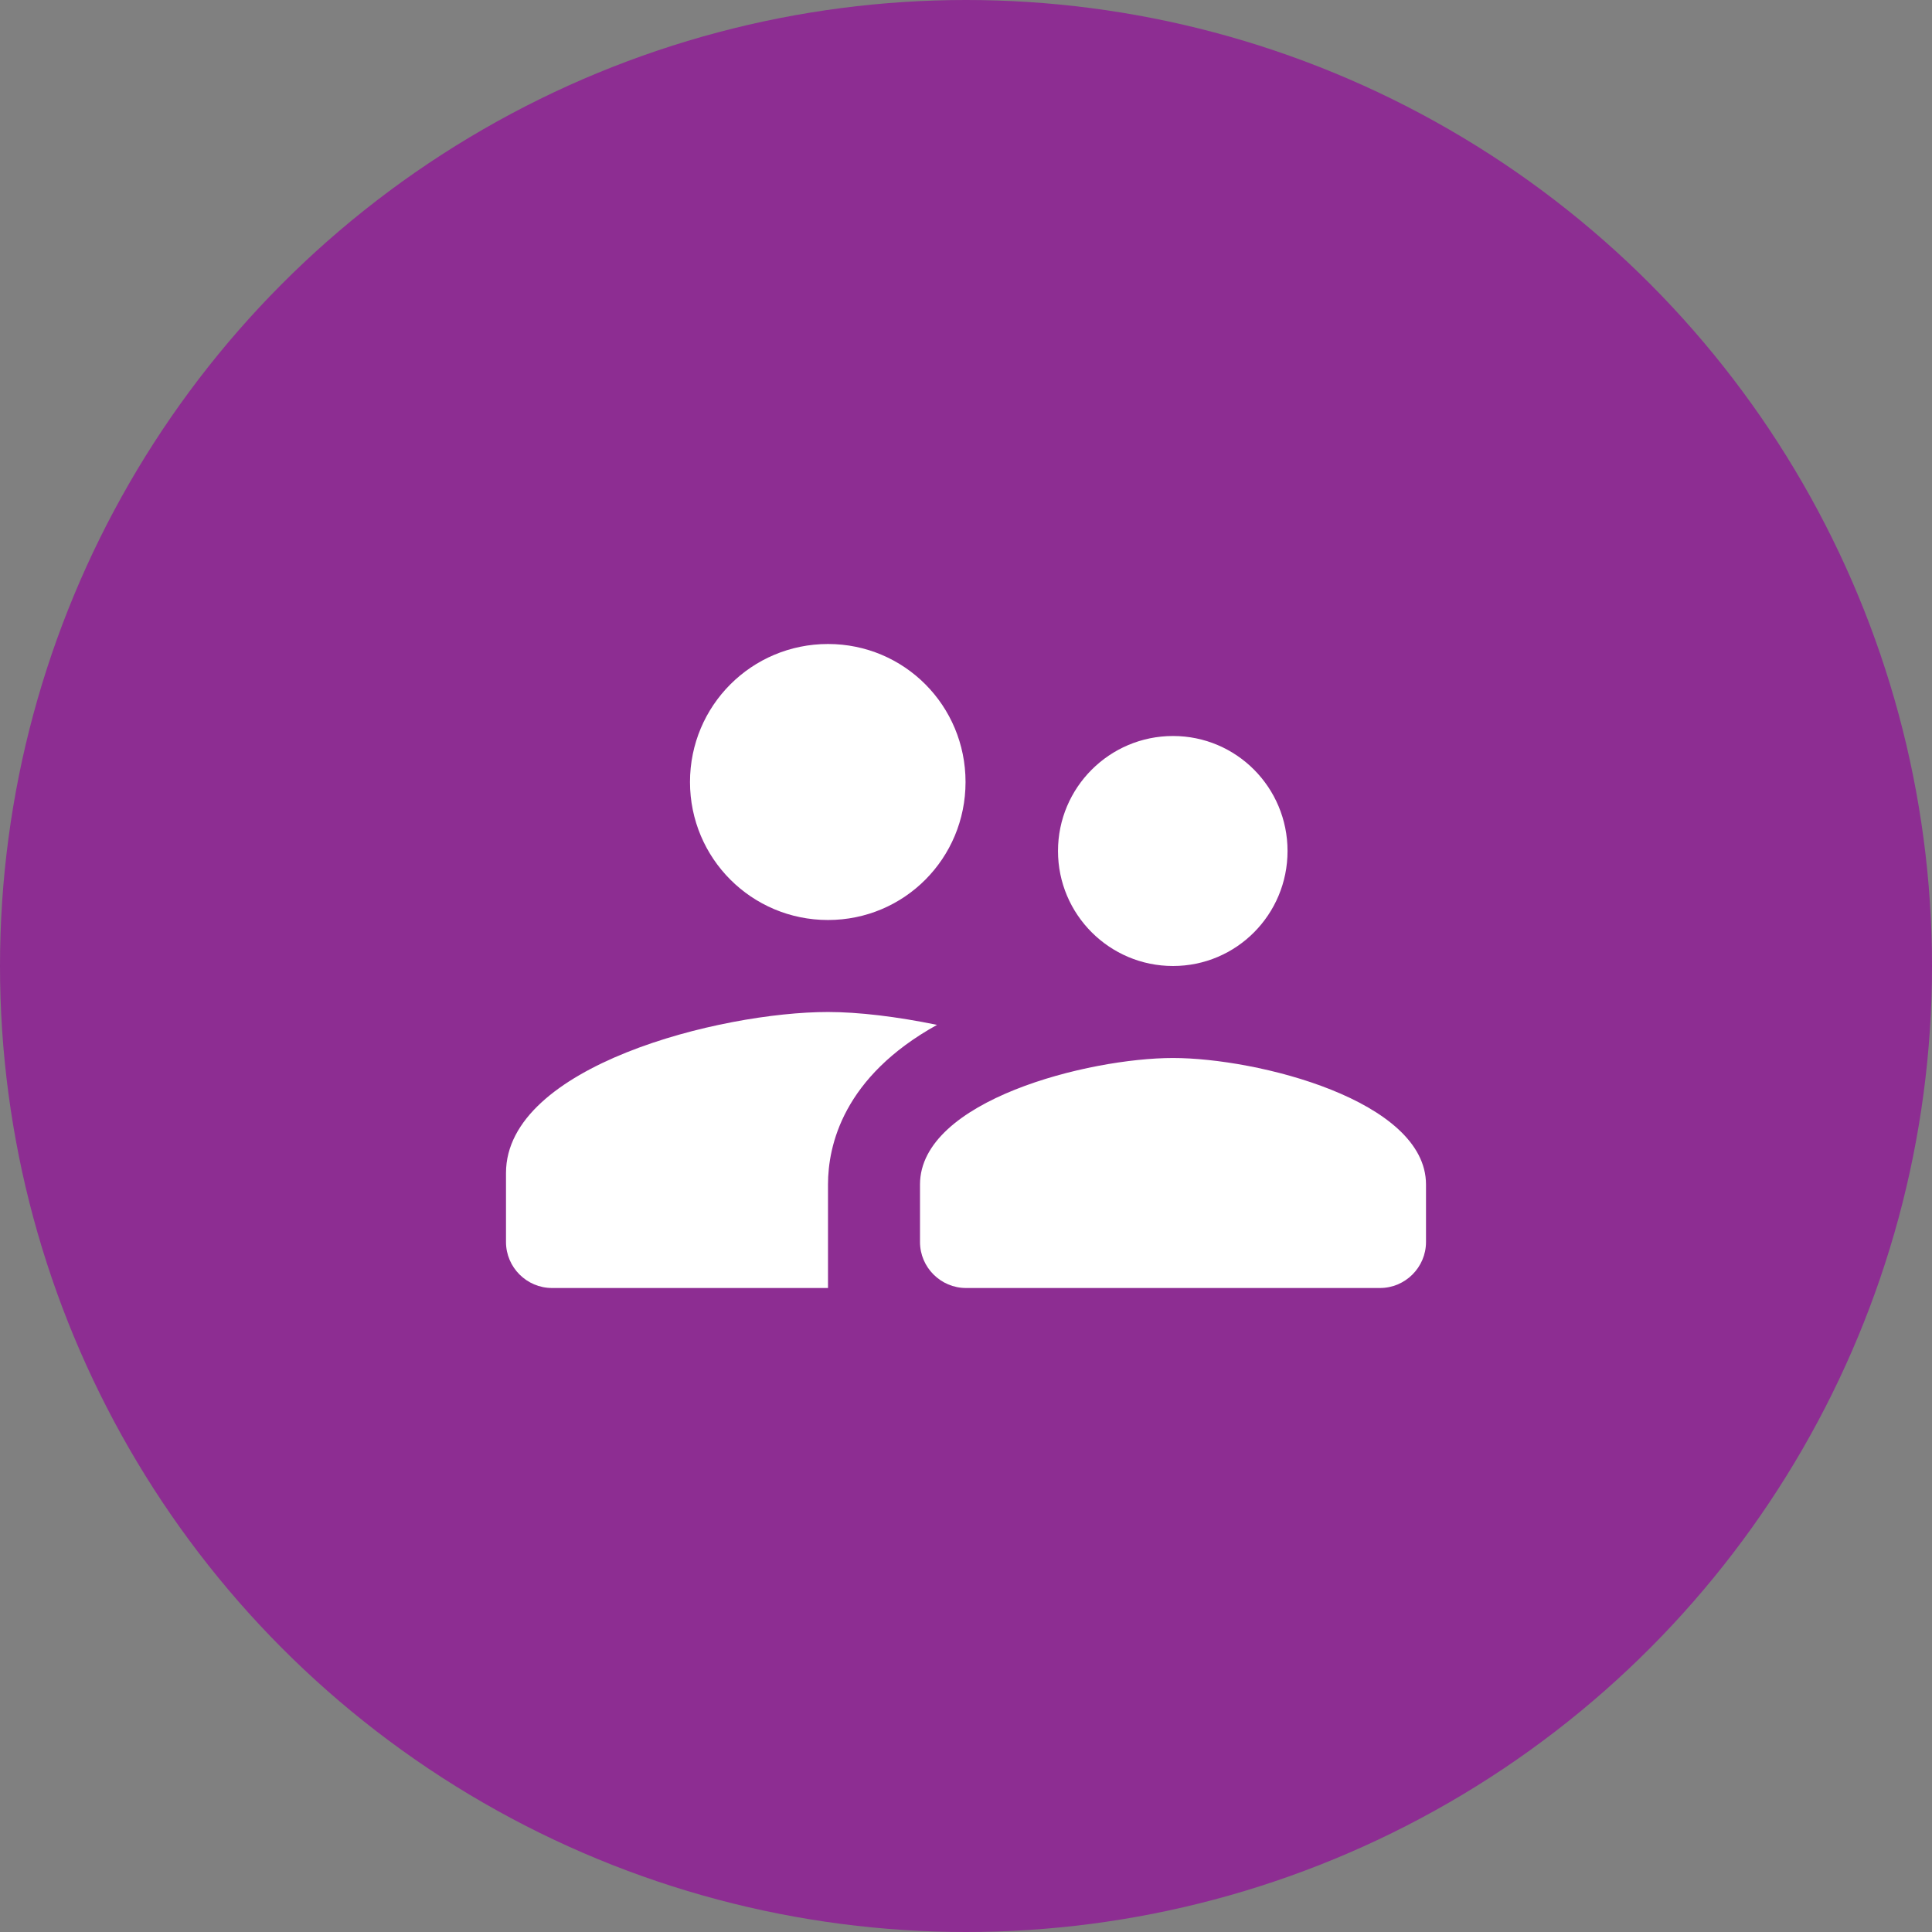
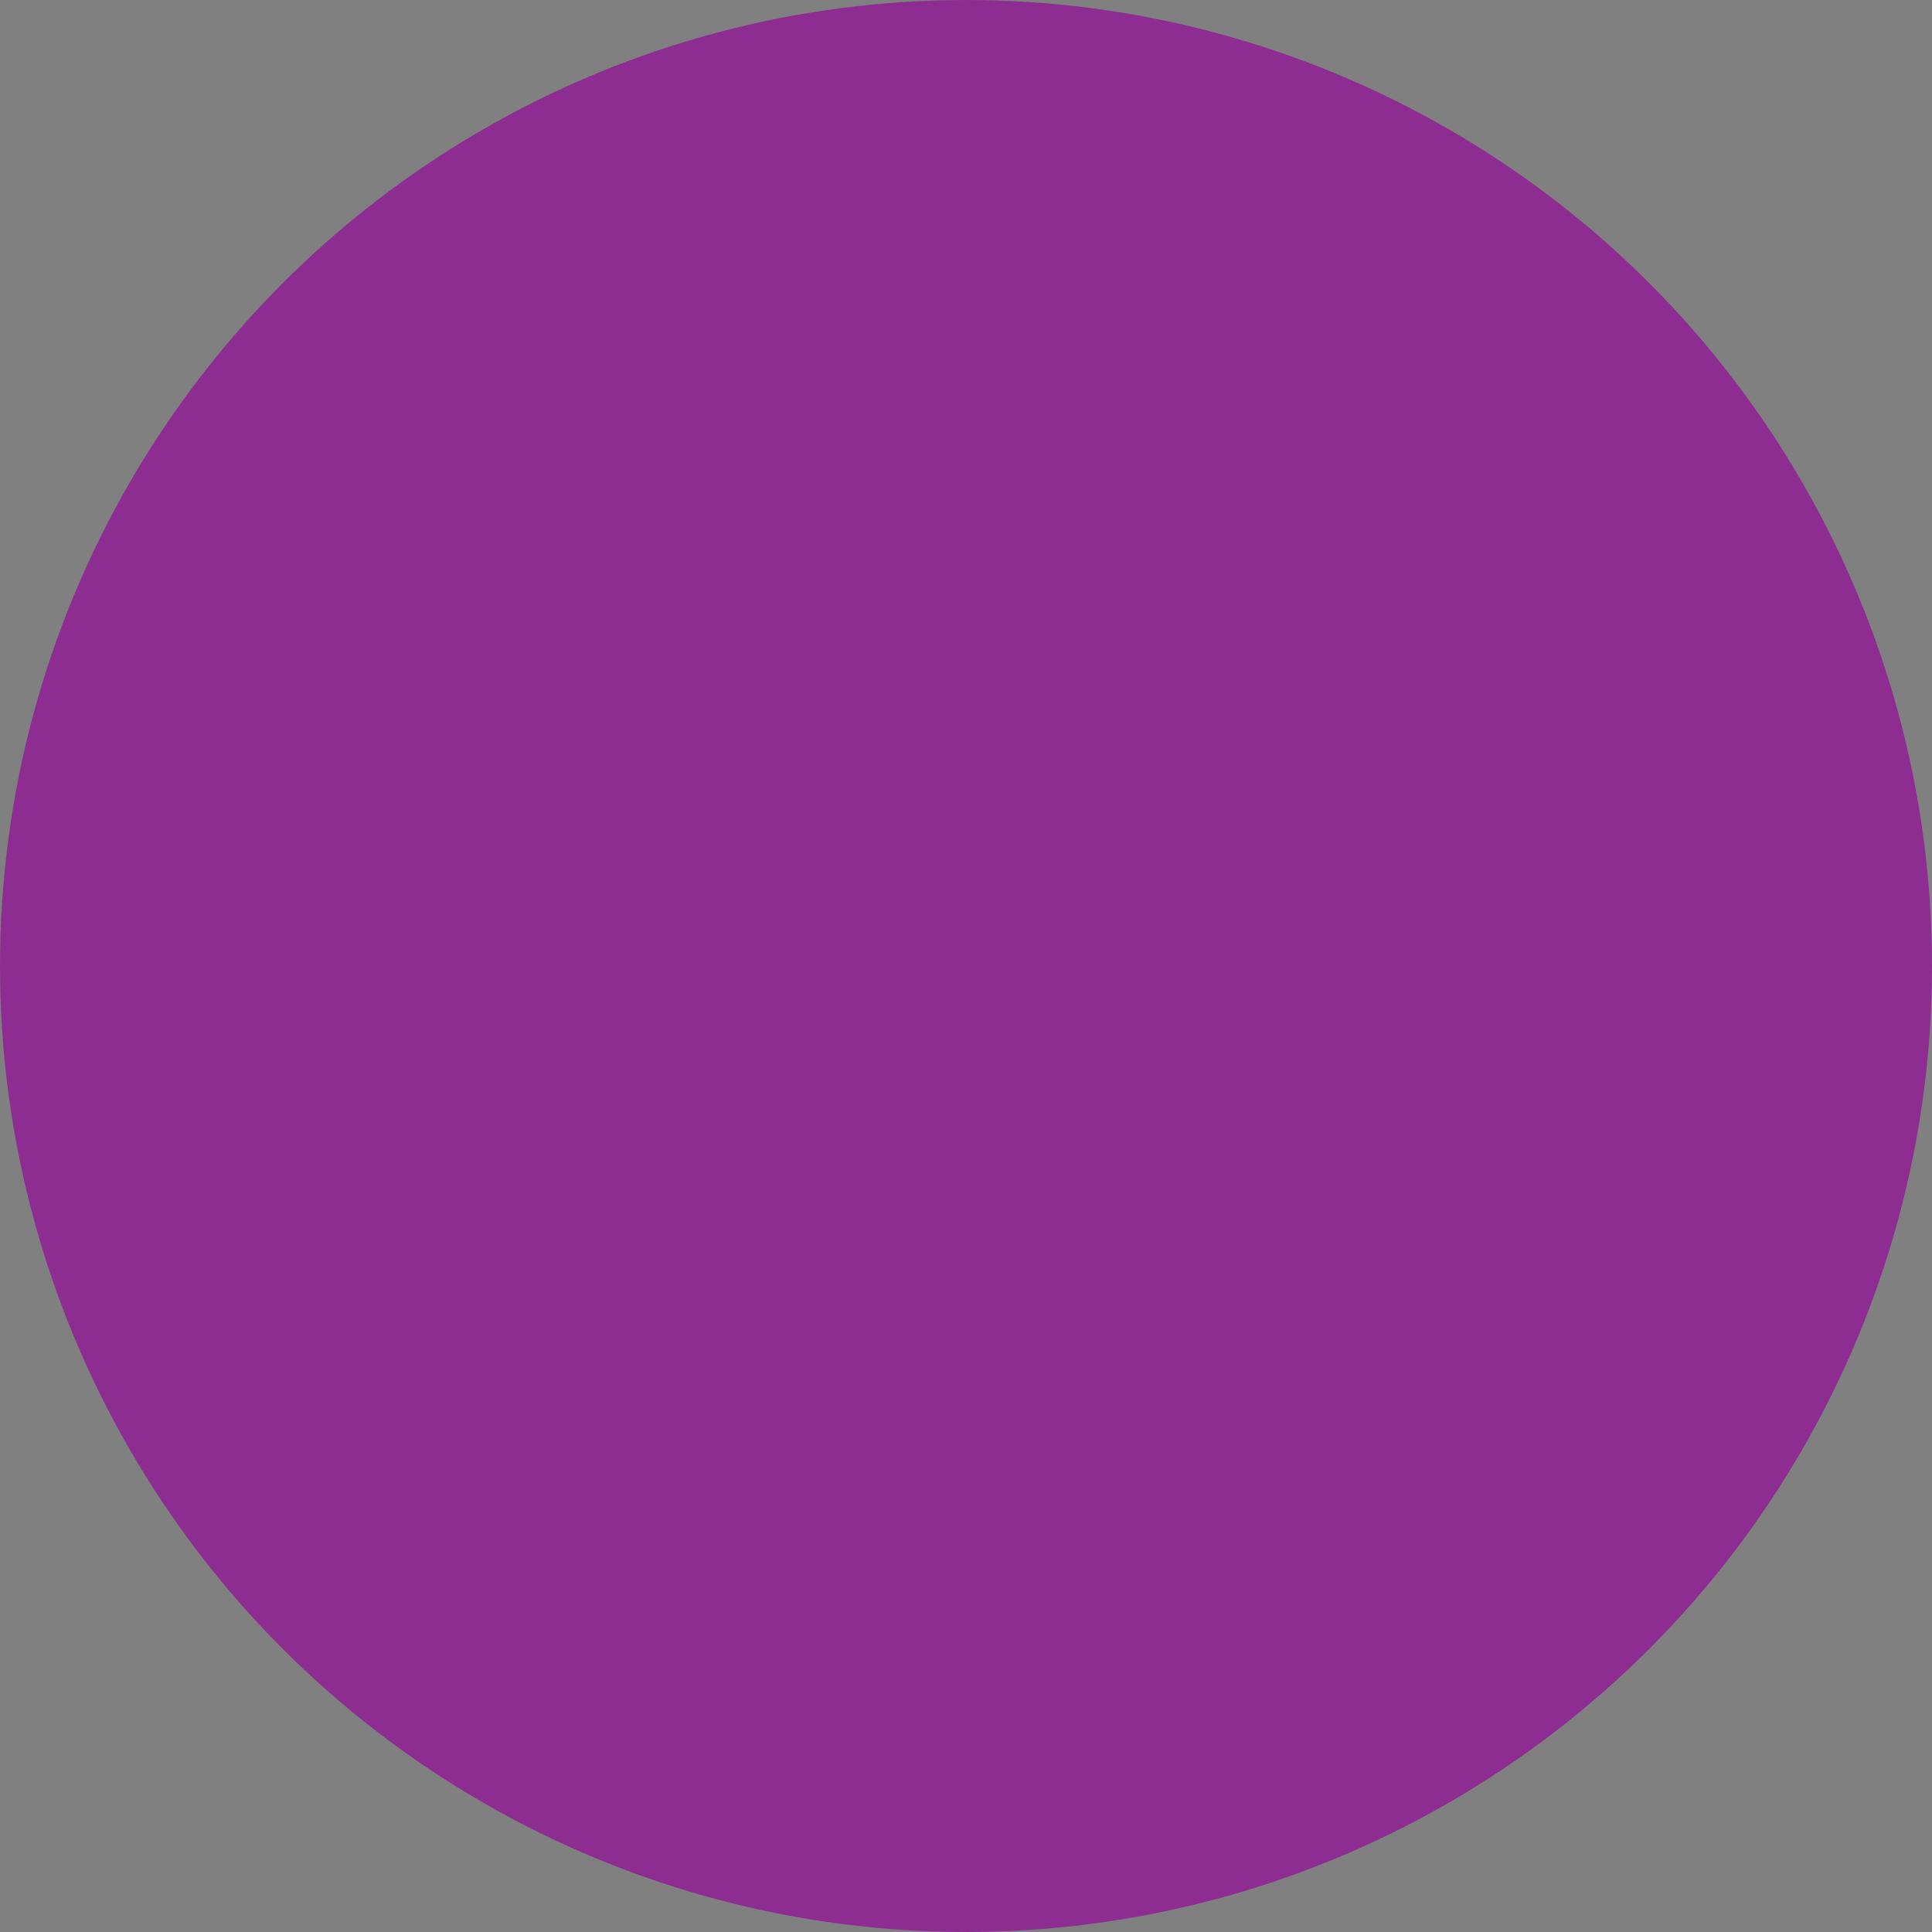
<svg xmlns="http://www.w3.org/2000/svg" width="42" height="42" viewBox="0 0 42 42" fill="none">
  <rect x="0" y="0" width="42" height="42" fill="#808080" stroke="none" />
  <circle cx="21" cy="21" r="21" fill="#8D2D92" />
-   <path d="M25.5 21C26.88 21 27.99 19.88 27.99 18.5C27.99 17.12 26.88 16 25.5 16C24.12 16 23 17.12 23 18.5C23 19.88 24.12 21 25.5 21ZM18 20C19.66 20 20.99 18.66 20.99 17C20.99 15.34 19.66 14 18 14C16.34 14 15 15.34 15 17C15 18.66 16.34 20 18 20ZM25.5 23C23.67 23 20 23.92 20 25.75V27C20 27.55 20.45 28 21 28H30C30.55 28 31 27.55 31 27V25.75C31 23.92 27.33 23 25.5 23ZM18 22C15.67 22 11 23.17 11 25.5V27C11 27.55 11.45 28 12 28H18V25.75C18 24.9 18.33 23.41 20.37 22.28C19.5 22.1 18.66 22 18 22Z" fill="white" />
</svg>